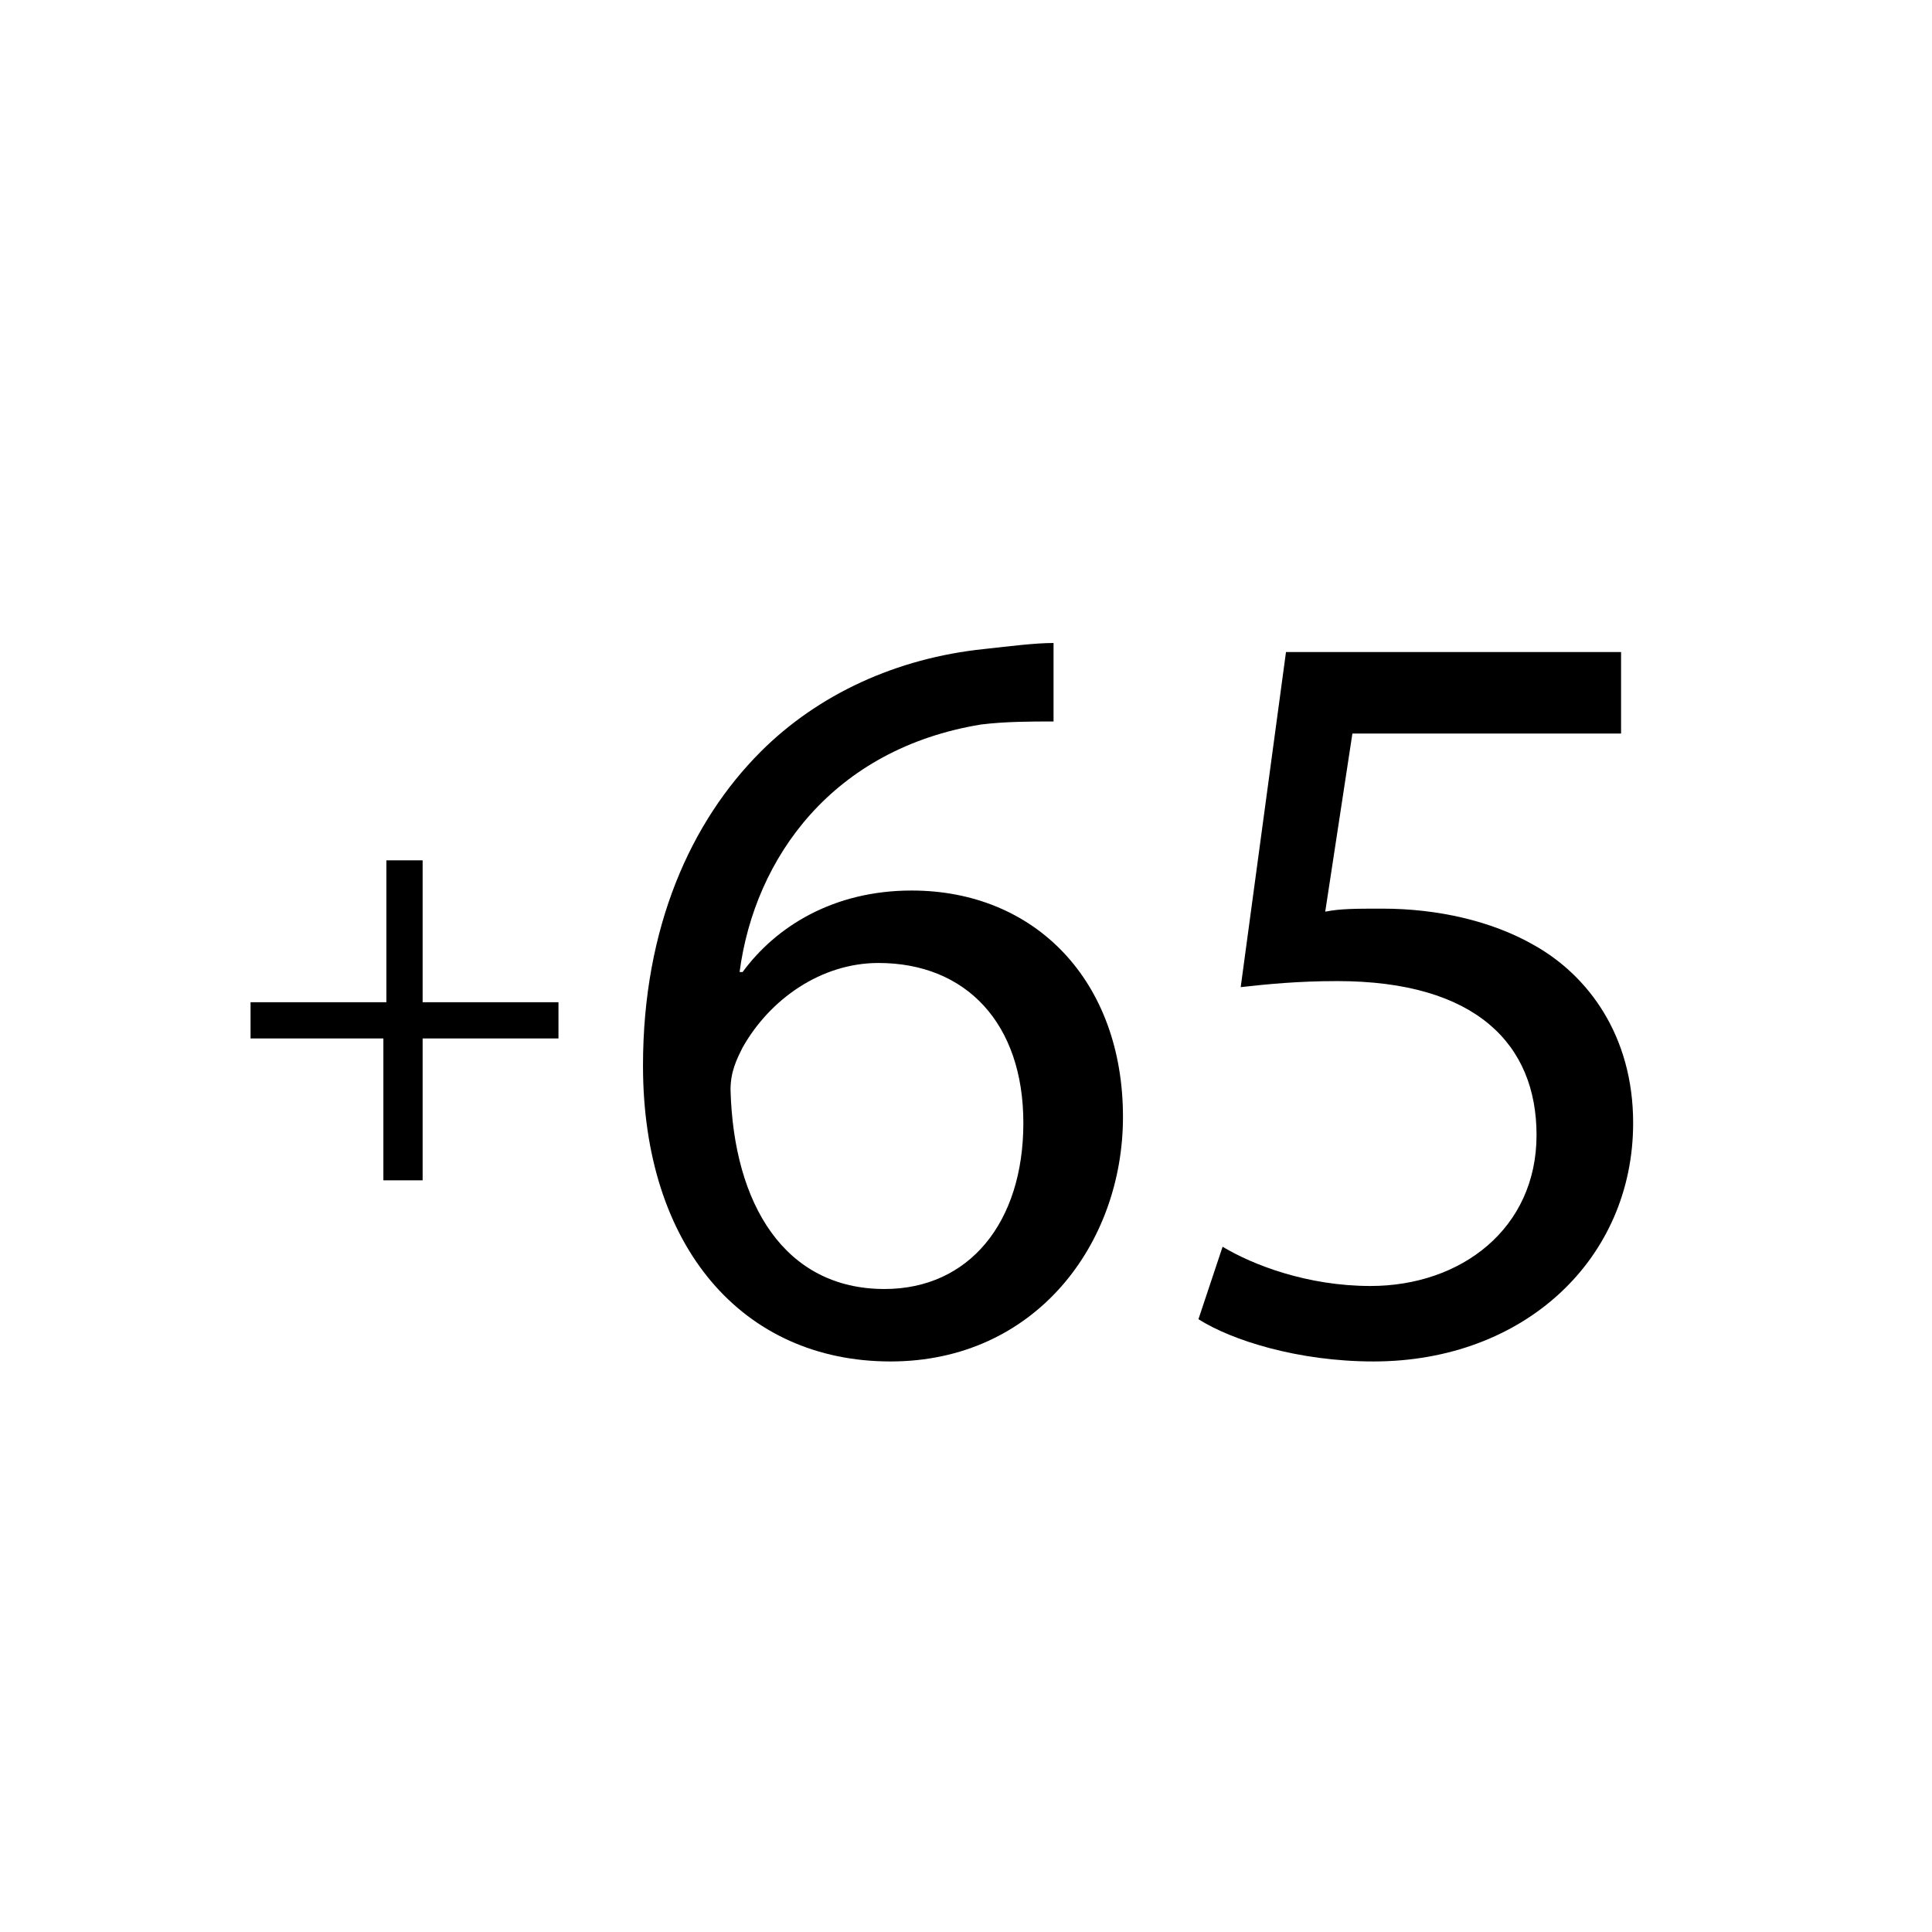
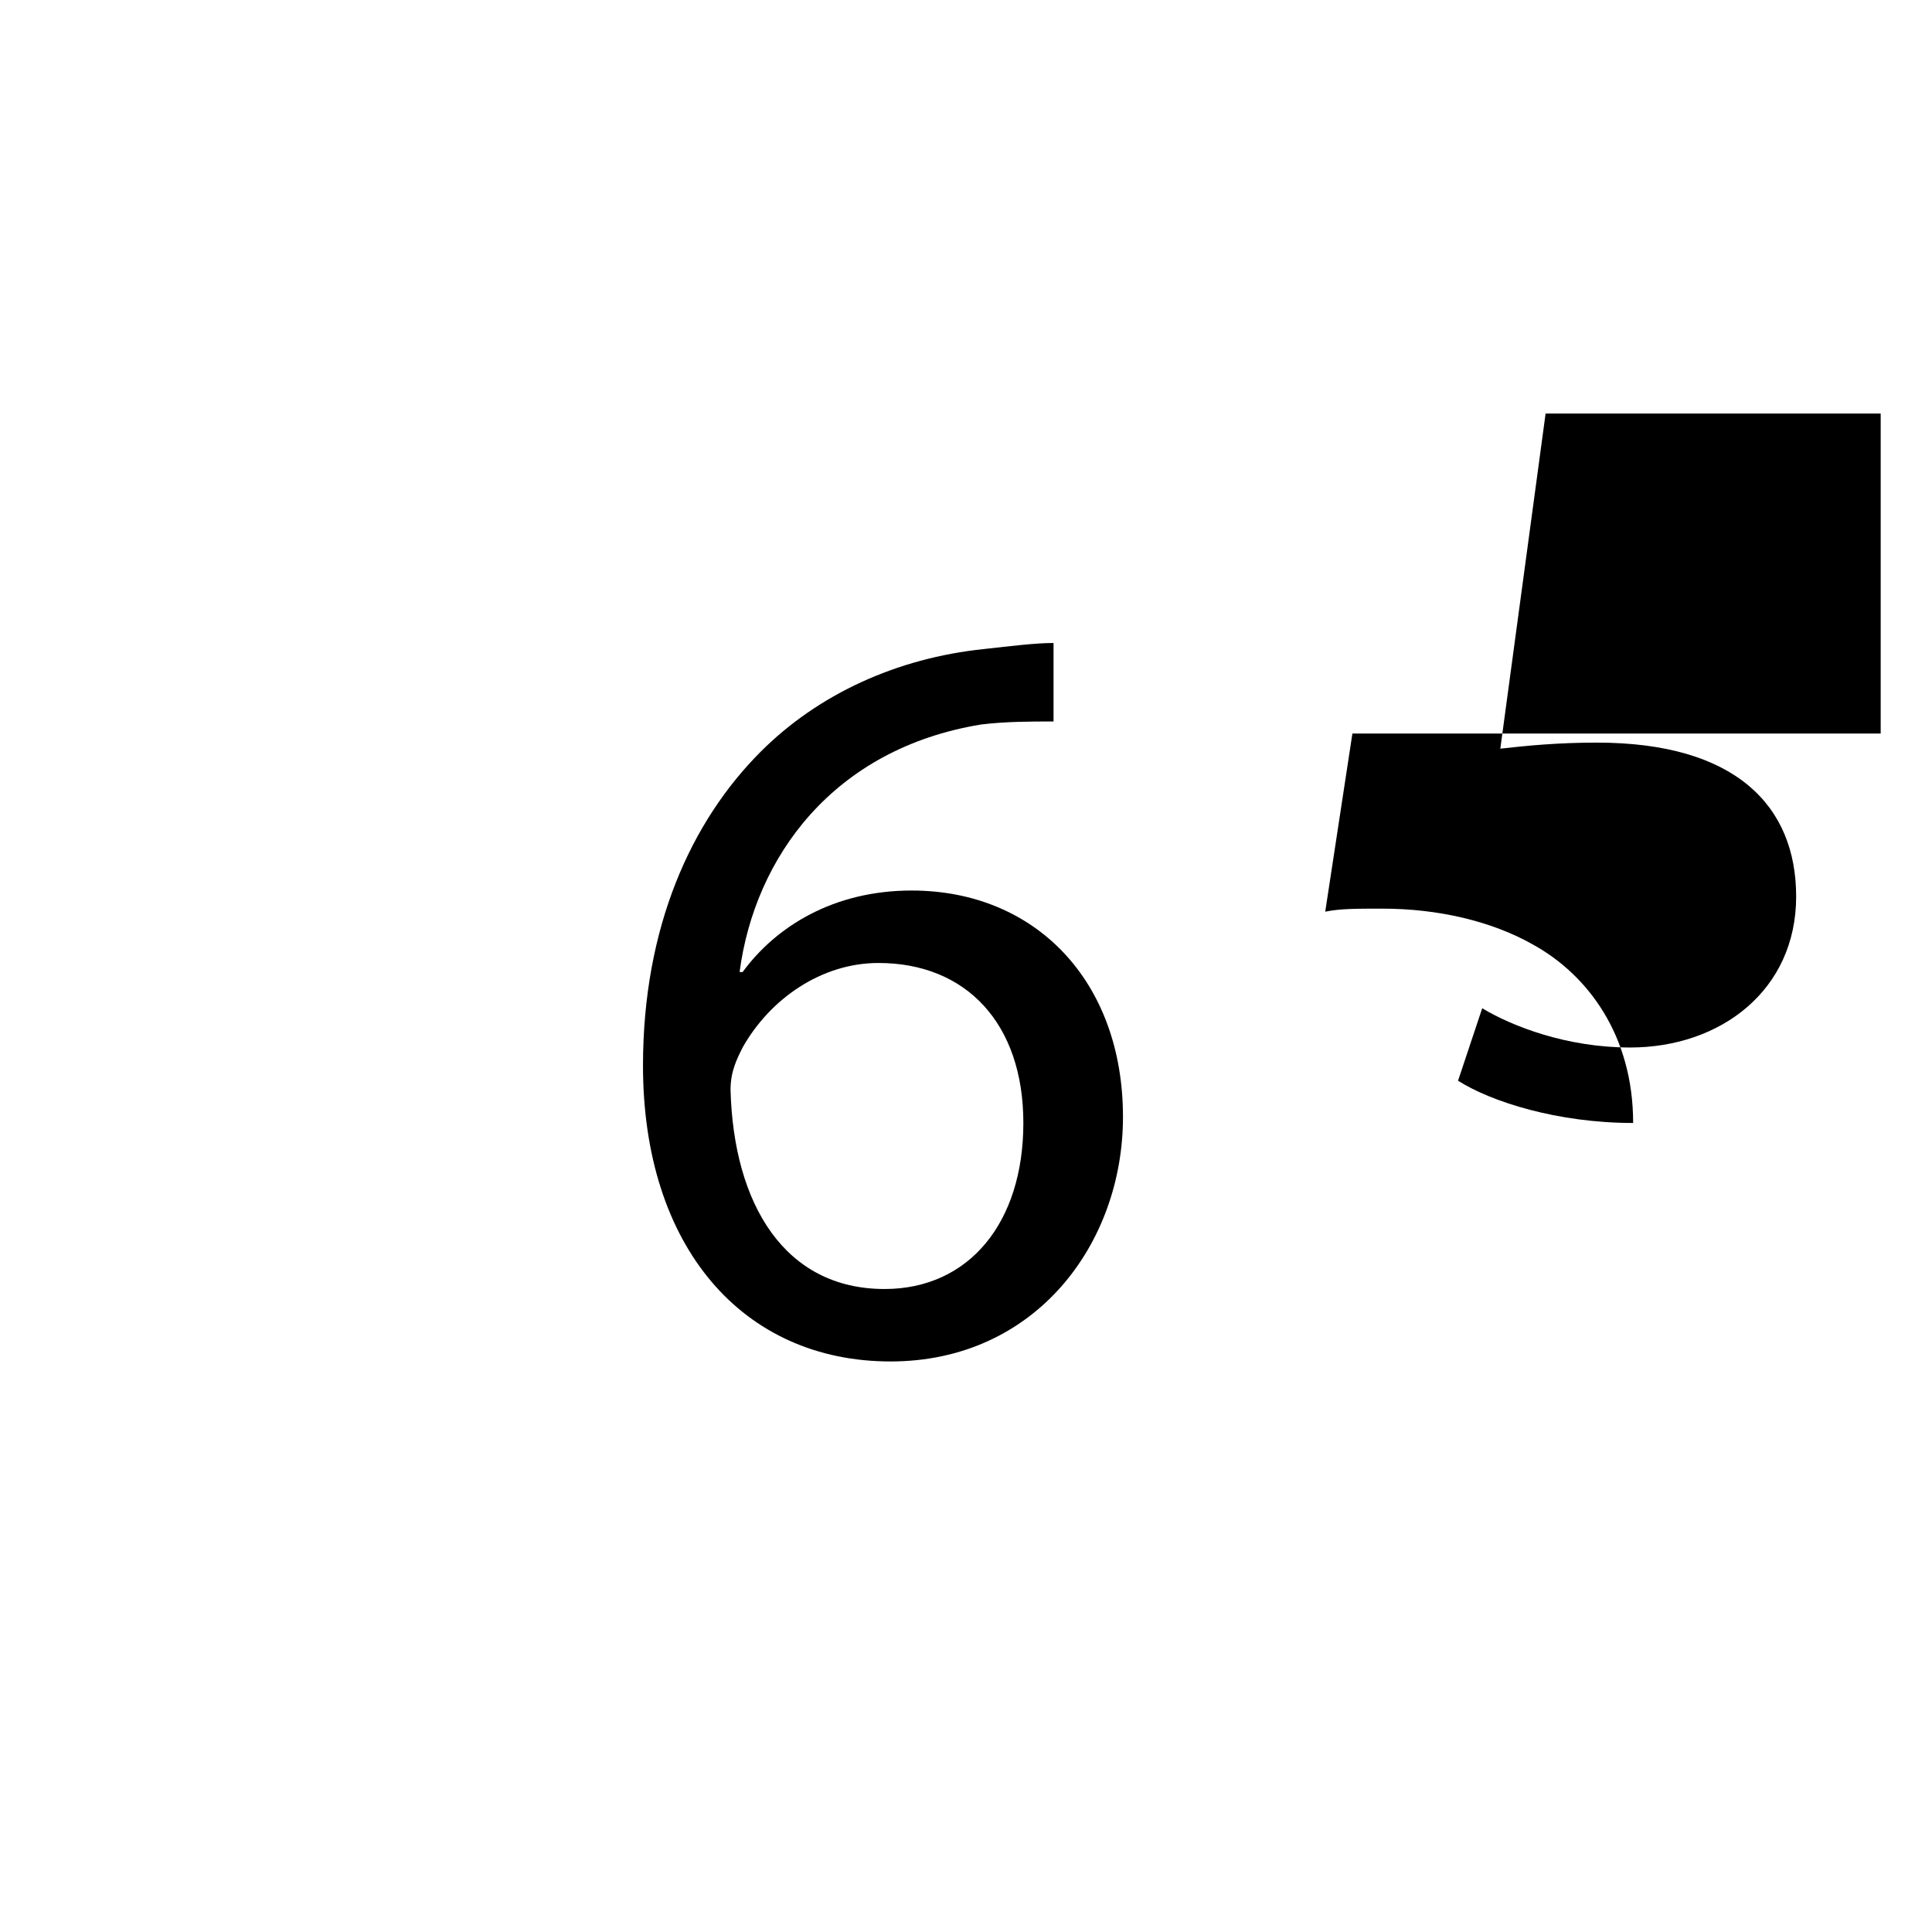
<svg xmlns="http://www.w3.org/2000/svg" version="1.2" baseProfile="tiny" id="Calque_1" x="0px" y="0px" viewBox="0 0 64 64" overflow="visible" xml:space="preserve">
  <g>
    <path d="M34.8,23.9c-0.6,0-1.5,0-2.3,0.1c-4.9,0.8-7.5,4.4-8,8.2h0.1c1.1-1.5,3-2.7,5.6-2.7c4.1,0,7,3,7,7.5c0,4.2-2.9,8.1-7.7,8.1   c-4.9,0-8.2-3.8-8.2-9.8c0-4.6,1.6-8.1,3.9-10.4c1.9-1.9,4.5-3.1,7.4-3.4c0.9-0.1,1.7-0.2,2.3-0.2V23.9z M33.9,37.2   c0-3.3-1.9-5.3-4.8-5.3c-1.9,0-3.6,1.2-4.5,2.8c-0.2,0.4-0.4,0.8-0.4,1.4c0.1,3.8,1.8,6.6,5.1,6.6C32.1,42.7,33.9,40.5,33.9,37.2z" />
-     <path d="M53.6,24.3h-8.8l-0.9,5.9c0.5-0.1,1-0.1,1.9-0.1c1.8,0,3.6,0.4,5,1.2c1.8,1,3.3,3,3.3,5.9c0,4.5-3.6,7.9-8.6,7.9   c-2.5,0-4.7-0.7-5.8-1.4l0.8-2.4c1,0.6,2.8,1.3,4.9,1.3c3,0,5.5-1.9,5.5-5c0-3-2-5.1-6.6-5.1c-1.3,0-2.3,0.1-3.2,0.2l1.5-11.1h11.1   V24.3z" />
+     <path d="M53.6,24.3h-8.8l-0.9,5.9c0.5-0.1,1-0.1,1.9-0.1c1.8,0,3.6,0.4,5,1.2c1.8,1,3.3,3,3.3,5.9c-2.5,0-4.7-0.7-5.8-1.4l0.8-2.4c1,0.6,2.8,1.3,4.9,1.3c3,0,5.5-1.9,5.5-5c0-3-2-5.1-6.6-5.1c-1.3,0-2.3,0.1-3.2,0.2l1.5-11.1h11.1   V24.3z" />
  </g>
  <g>
-     <path d="M14,28.5v4.7h4.5v1.2H14v4.7h-1.3v-4.7H8.3v-1.2h4.5v-4.7H14z" />
-   </g>
+     </g>
</svg>